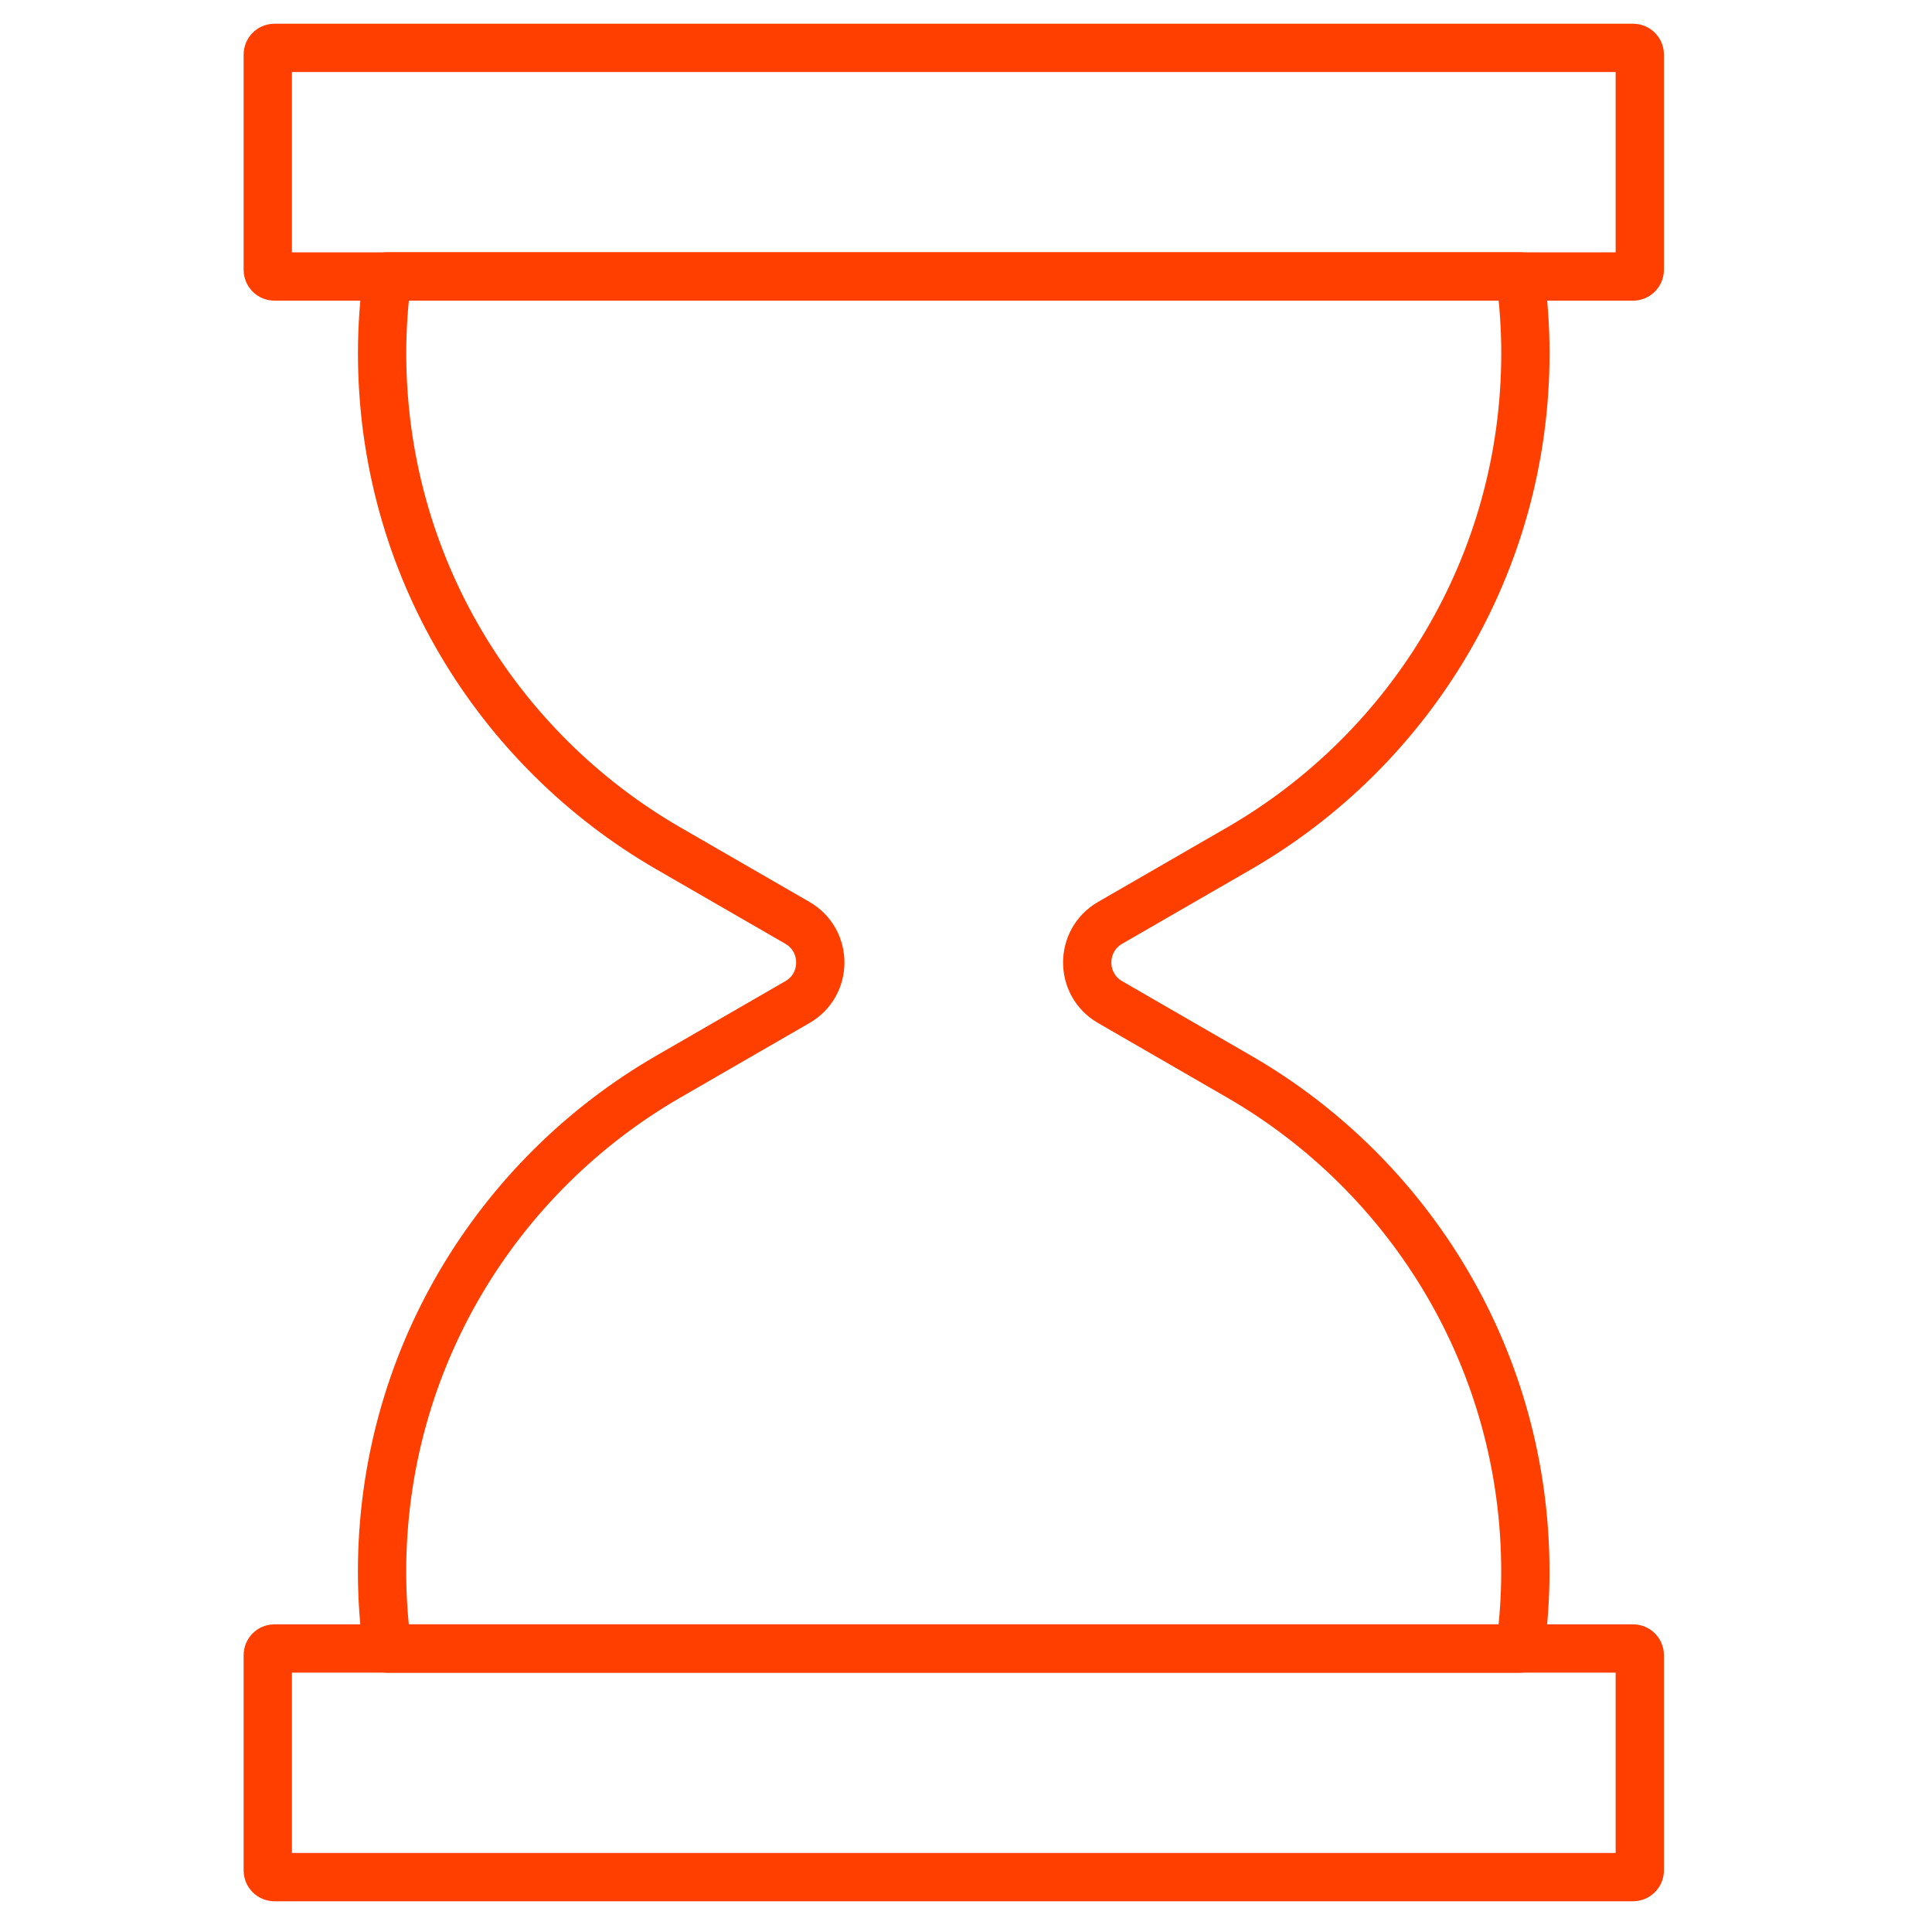
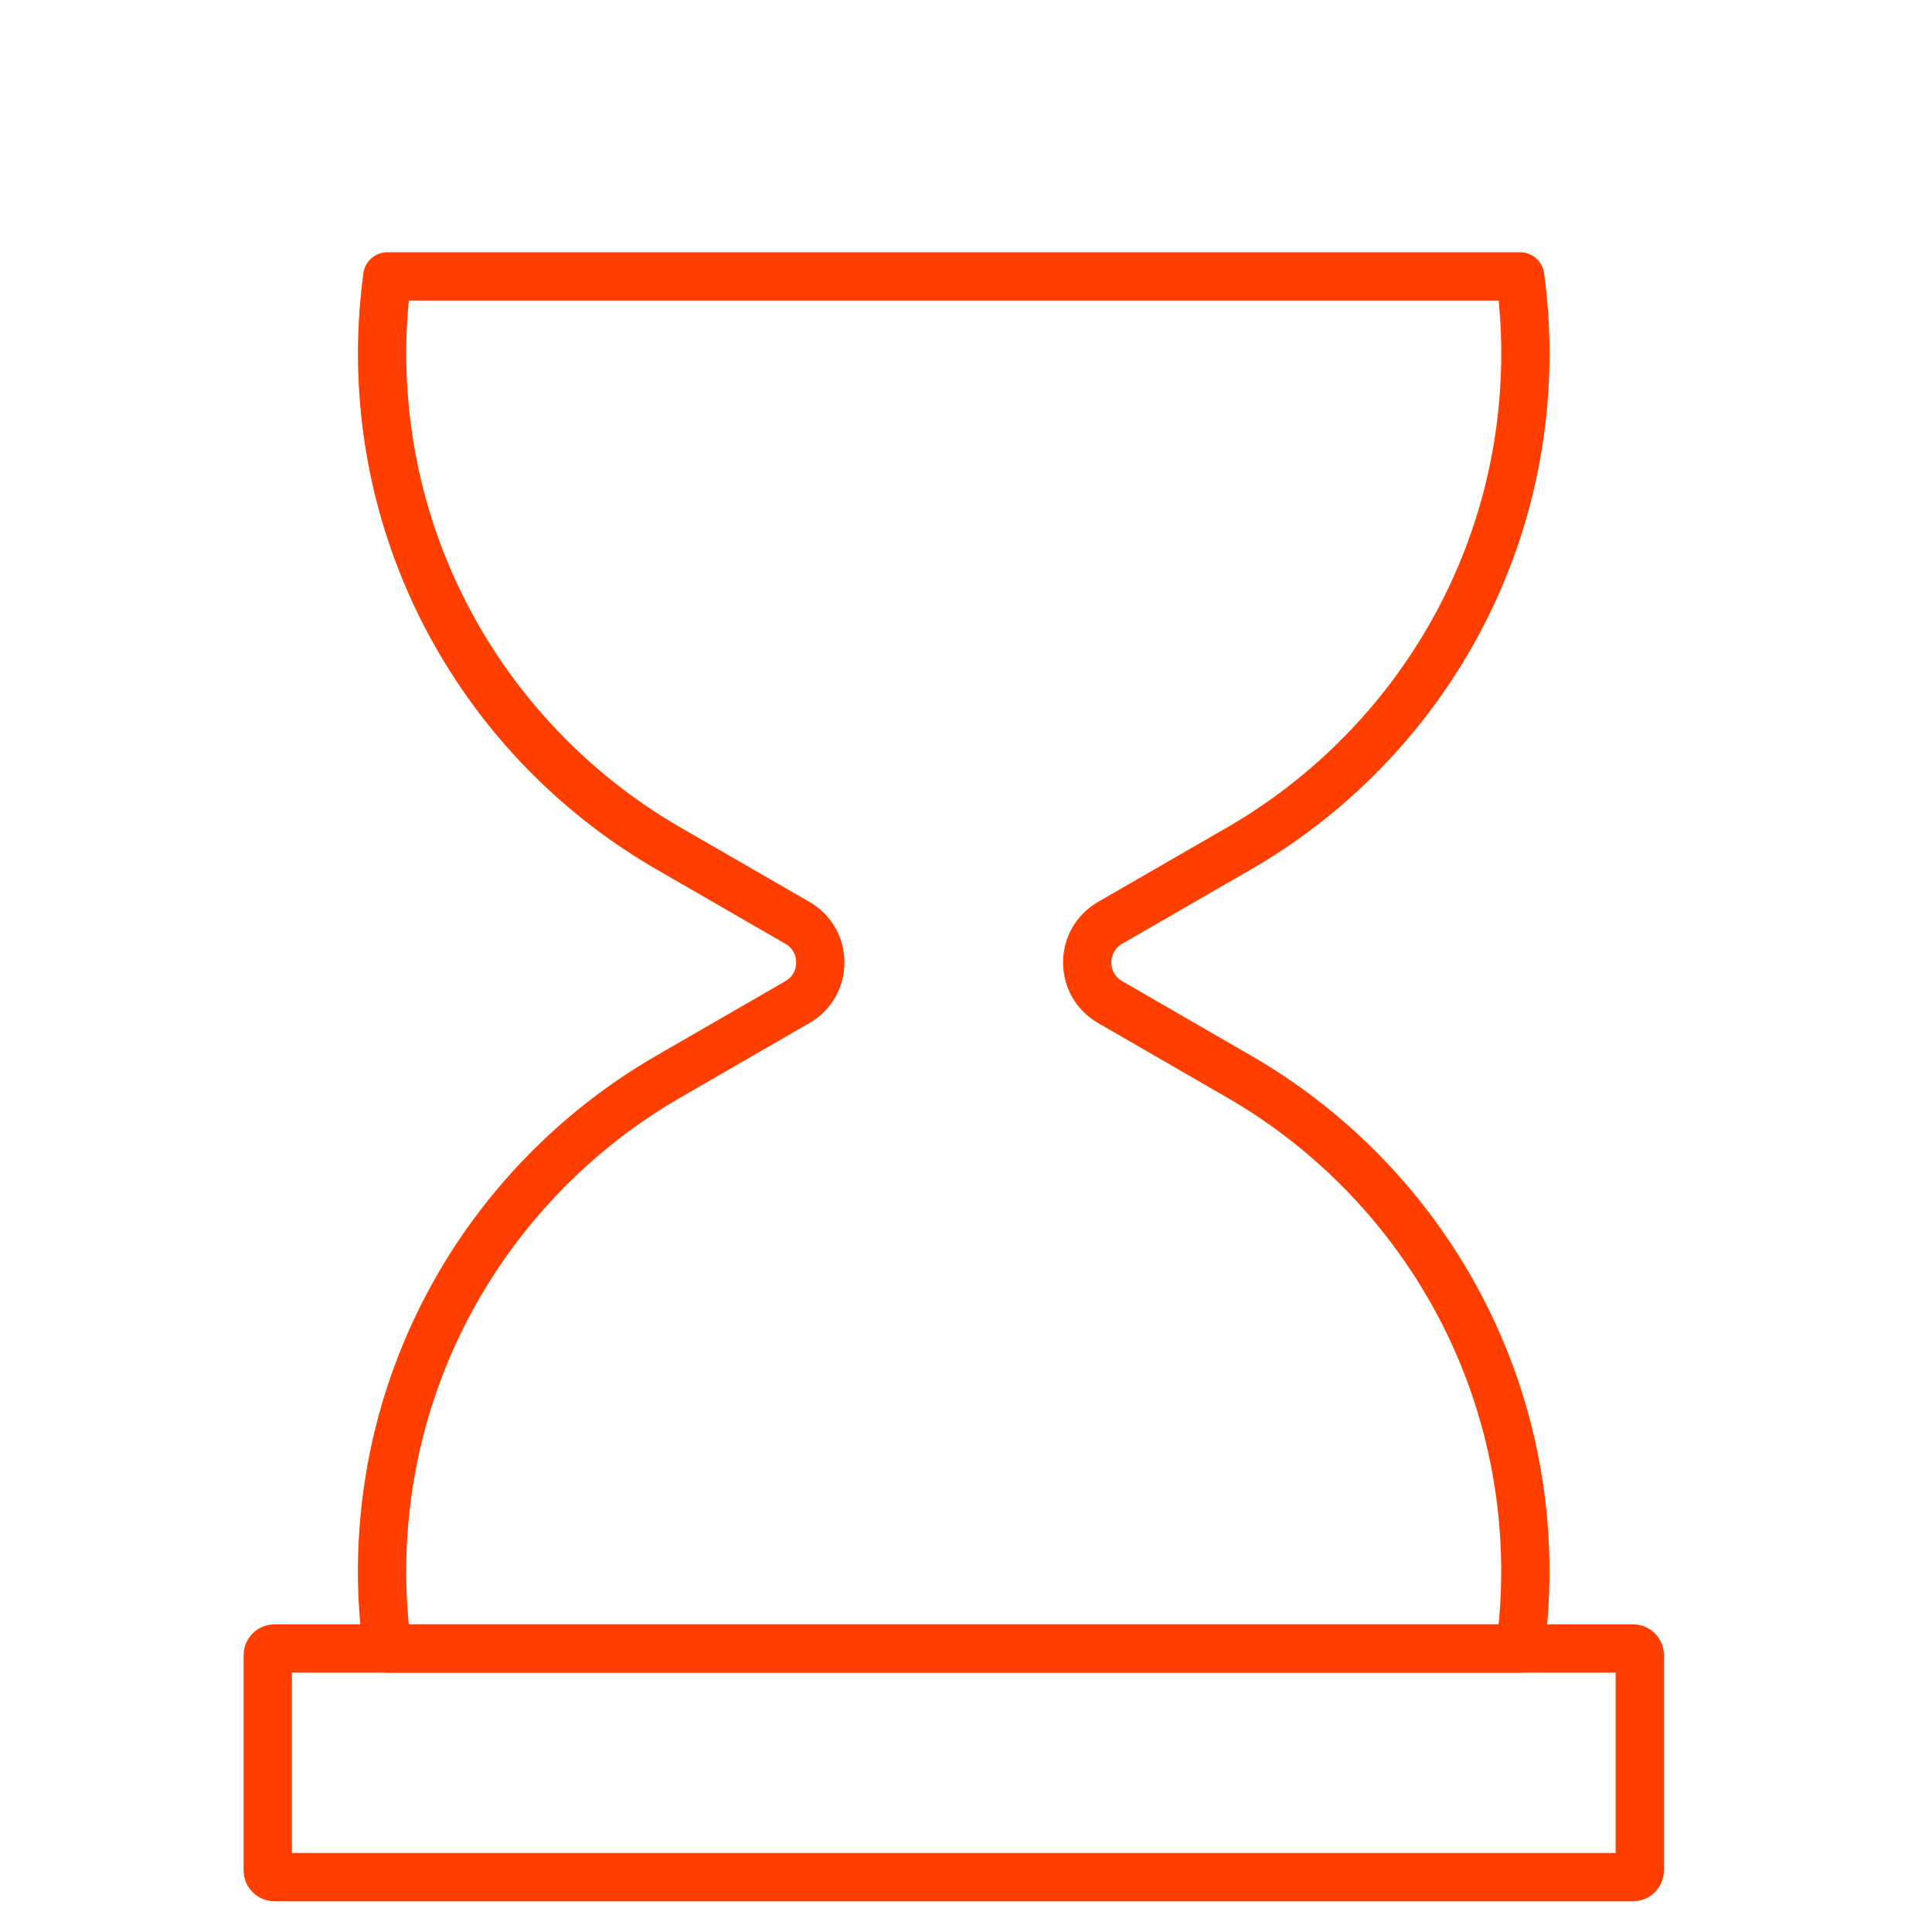
<svg xmlns="http://www.w3.org/2000/svg" width="40" height="40" viewBox="0 0 40 40" fill="none">
-   <path d="M33.811 5.725H5.681C5.606 5.725 5.544 5.663 5.544 5.587V1.128C5.544 1.053 5.606 0.991 5.681 0.991H33.813C33.888 0.991 33.95 1.053 33.95 1.128V5.587C33.949 5.663 33.888 5.725 33.811 5.725Z" stroke="#FF3F00" stroke-miterlimit="10" stroke-linecap="round" stroke-linejoin="round" />
  <path d="M33.811 38.864H5.681C5.606 38.864 5.544 38.802 5.544 38.727V34.267C5.544 34.192 5.606 34.13 5.681 34.13H33.813C33.888 34.13 33.95 34.192 33.95 34.267V38.727C33.949 38.802 33.888 38.864 33.811 38.864Z" stroke="#FF3F00" stroke-miterlimit="10" stroke-linecap="round" stroke-linejoin="round" />
  <path d="M25.663 22.295L22.983 20.747C22.352 20.383 22.352 19.472 22.983 19.107L25.663 17.56C29.2 15.513 31.582 11.691 31.582 7.311C31.582 6.773 31.543 6.243 31.473 5.723H8.019C7.95 6.242 7.911 6.771 7.911 7.311C7.911 11.691 10.293 15.513 13.83 17.56L16.51 19.107C17.141 19.472 17.141 20.383 16.51 20.747L13.829 22.295C10.291 24.342 7.91 28.163 7.91 32.544C7.91 33.082 7.949 33.611 8.018 34.131H31.472C31.542 33.613 31.581 33.084 31.581 32.544C31.582 28.162 29.2 24.341 25.663 22.295Z" stroke="#FF3F00" stroke-miterlimit="10" stroke-linecap="round" stroke-linejoin="round" />
</svg>